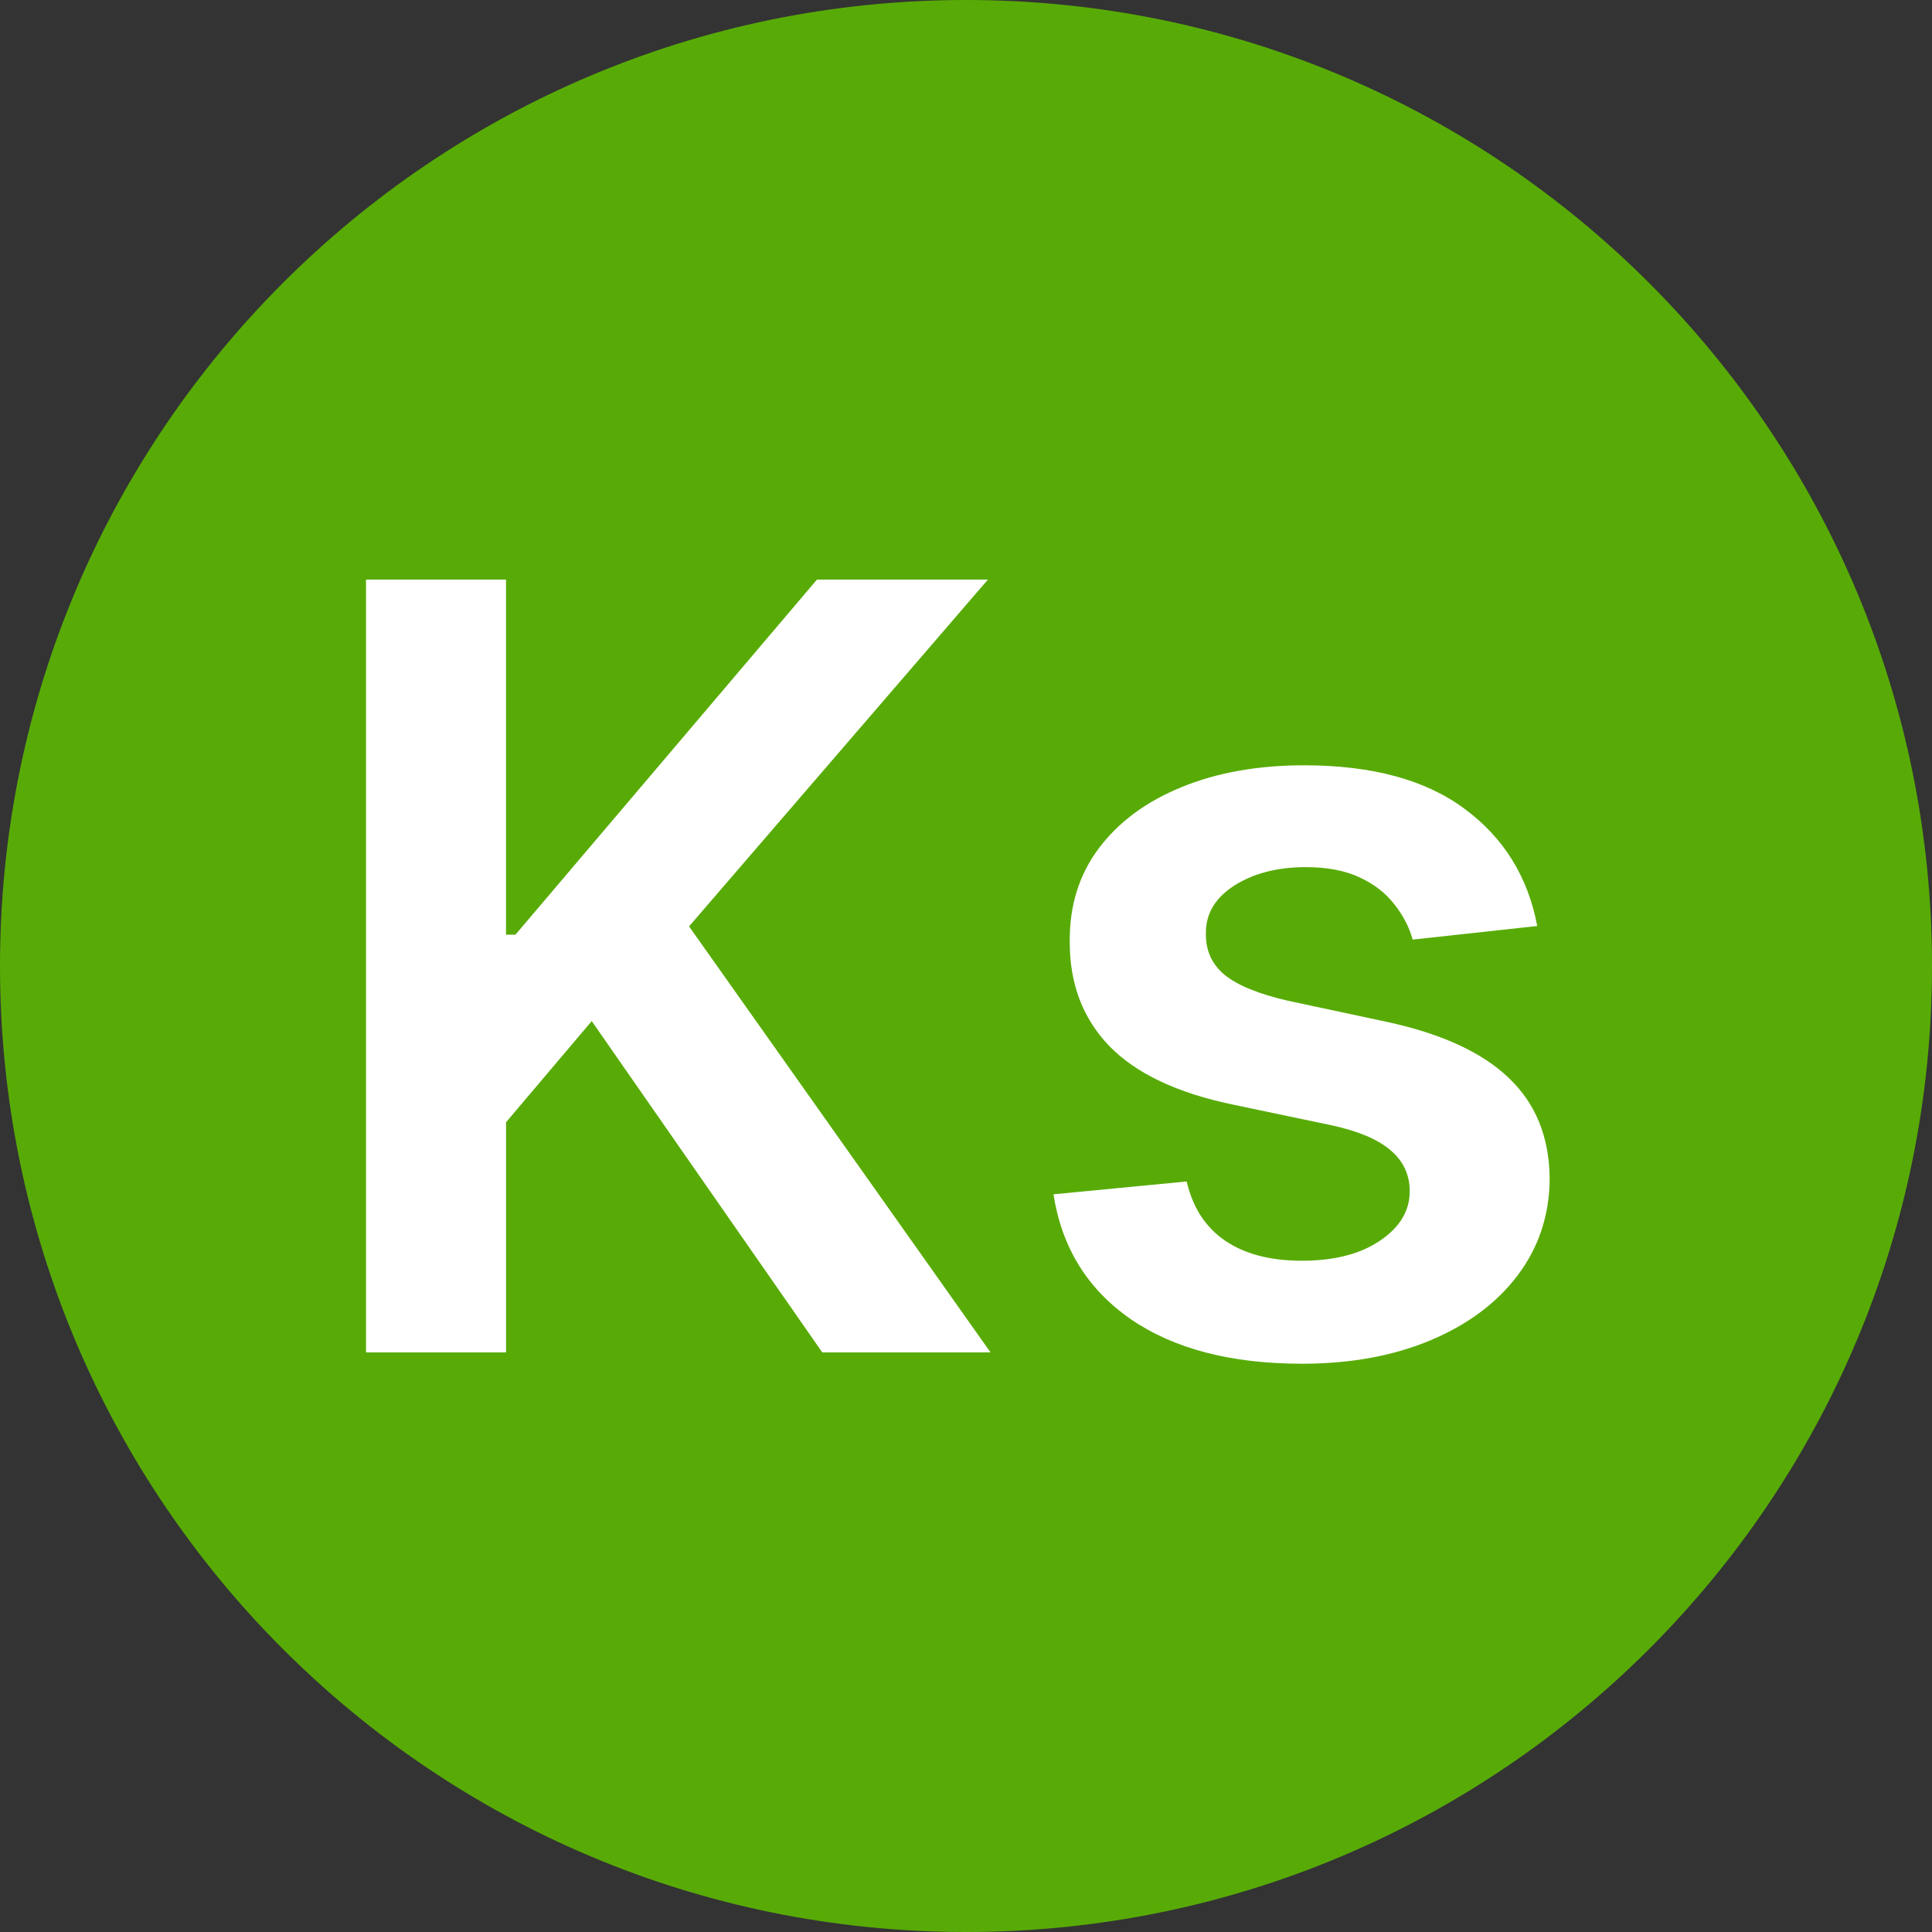
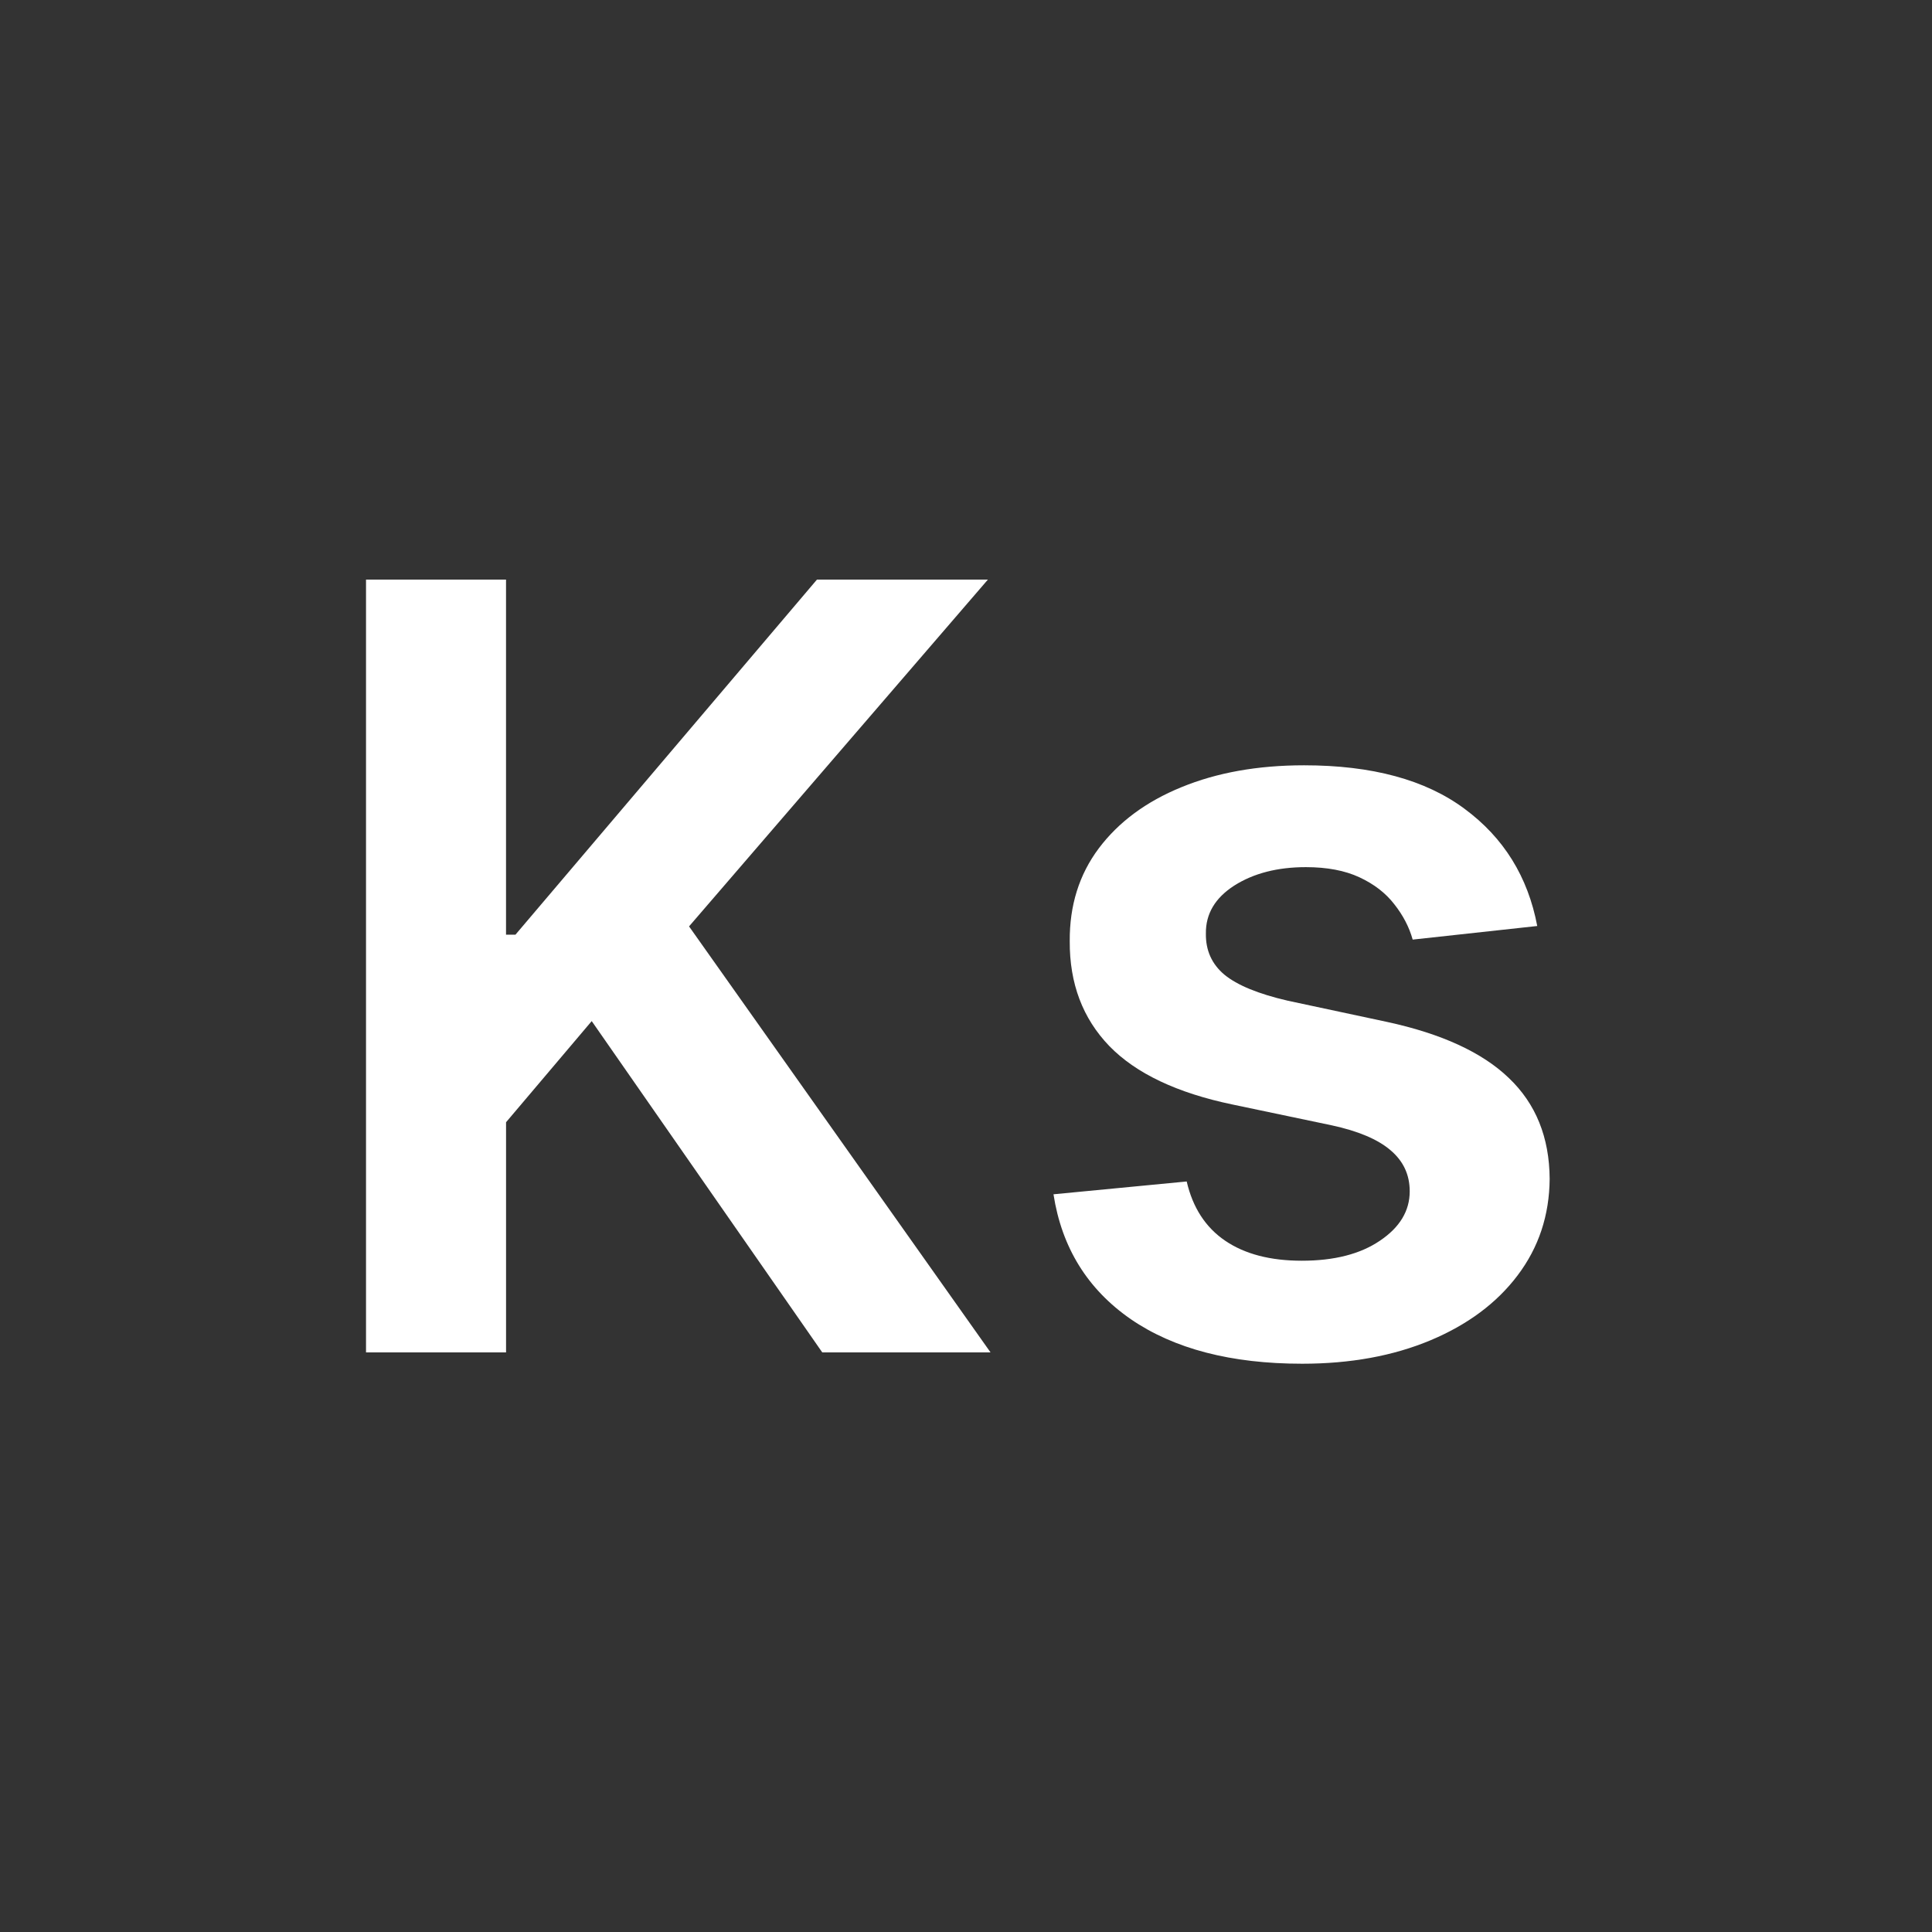
<svg xmlns="http://www.w3.org/2000/svg" fill="none" height="60" viewBox="0 0 60 60" width="60">
  <rect x="0" y="0" width="60" height="60" fill="#333333" stroke="none" />
-   <path d="m30 0c16.569 0 30 13.431 30 30s-13.431 30-30 30-30-13.431-30-30 13.431-30 30-30z" fill="#58ab06" />
  <g fill="#fff">
    <path d="m11.367 42v-24h4.348v11.027h.293l9.363-11.027h5.309l-9.281 10.77 9.363 13.23h-5.226l-7.16-10.289-2.66 3.141v7.148z" />
    <path d="m47.739 28.758-3.867.422c-.109-.391-.301-.758-.574-1.102-.266-.344-.625-.621-1.078-.832-.453-.211-1.008-.316-1.664-.316-.883 0-1.625.191-2.227.574-.594.383-.887.879-.879 1.488-.008.523.184.949.574 1.277.399.328 1.055.598 1.969.809l3.07.656c1.703.367 2.969.949 3.797 1.746.836.797 1.258 1.84 1.266 3.129-.008 1.133-.34 2.133-.996 3-.648.859-1.551 1.531-2.707 2.016-1.156.484-2.484.727-3.984.727-2.203 0-3.977-.461-5.32-1.383-1.344-.93-2.145-2.223-2.402-3.879l4.137-.398c.188.812.586 1.426 1.195 1.84.609.414 1.402.621 2.379.621 1.008 0 1.816-.207 2.426-.621.617-.414.926-.926.926-1.535 0-.516-.199-.941-.598-1.277-.391-.336-1-.594-1.828-.773l-3.07-.644c-1.726-.359-3.004-.965-3.832-1.816-.828-.859-1.238-1.945-1.23-3.258-.008-1.109.293-2.07.902-2.883.617-.82 1.473-1.453 2.566-1.899 1.101-.453 2.371-.68 3.809-.68 2.109 0 3.769.449 4.98 1.348 1.219.898 1.973 2.113 2.262 3.644z" />
  </g>
</svg>